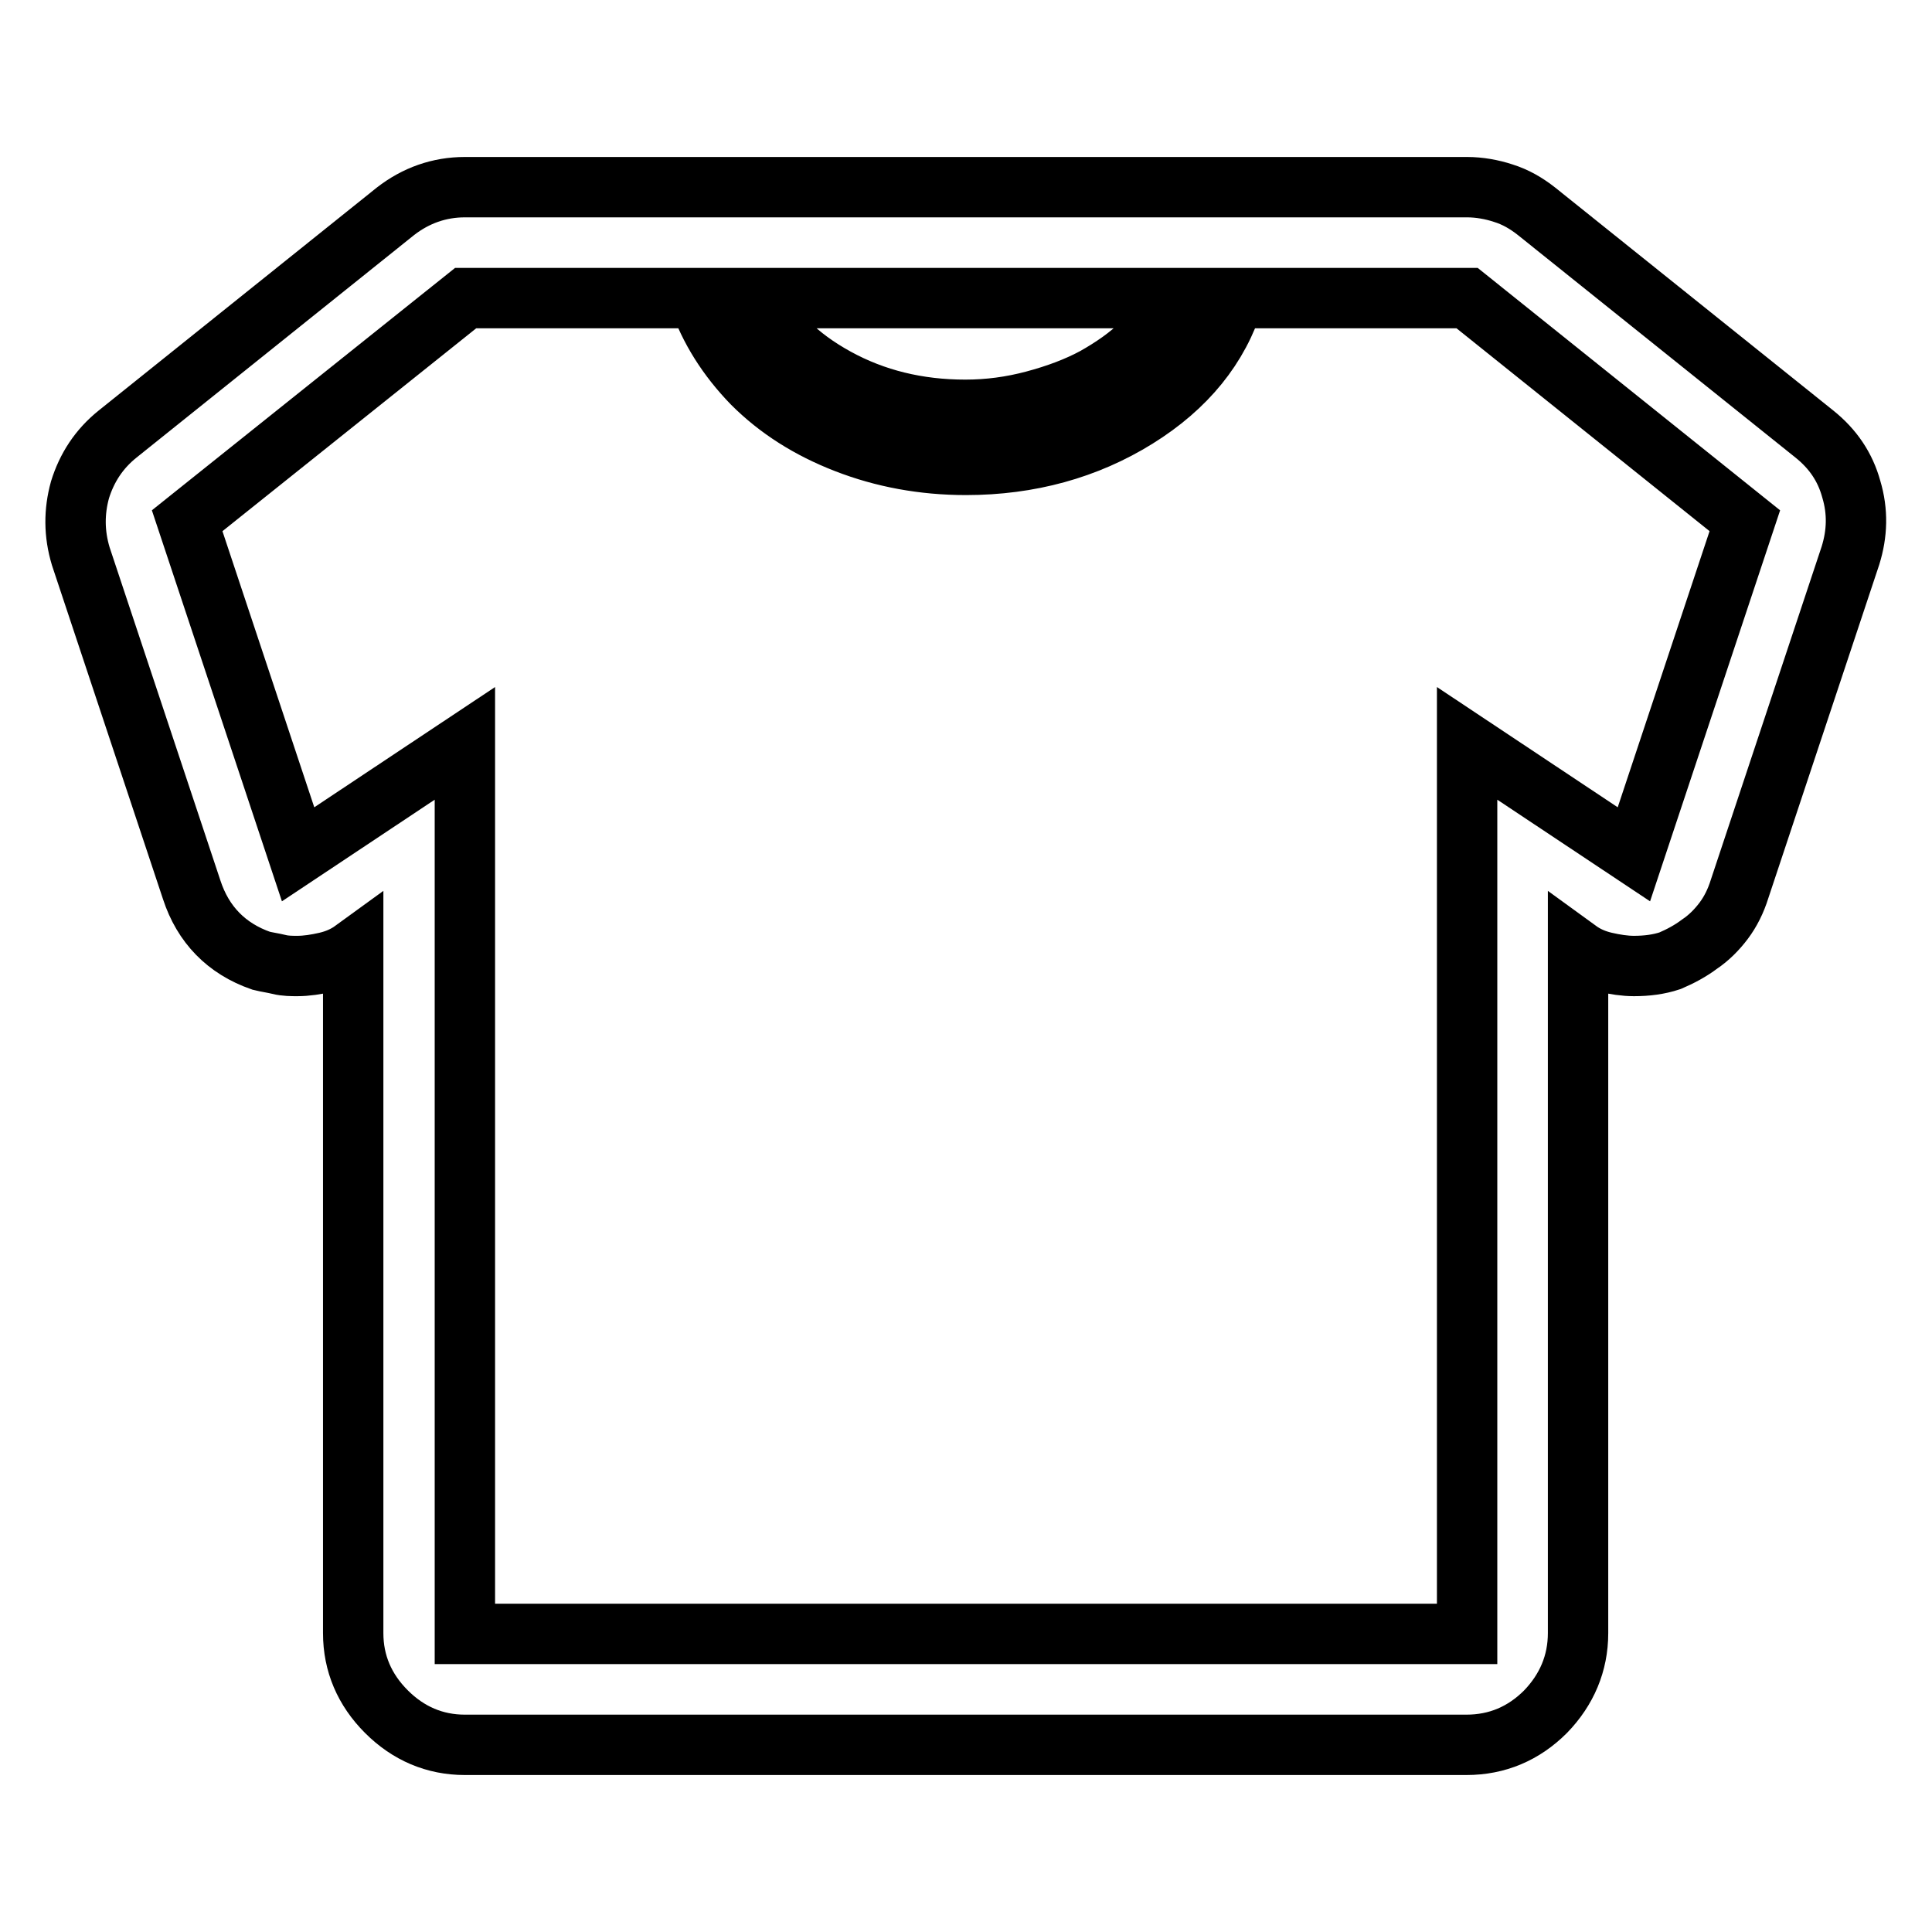
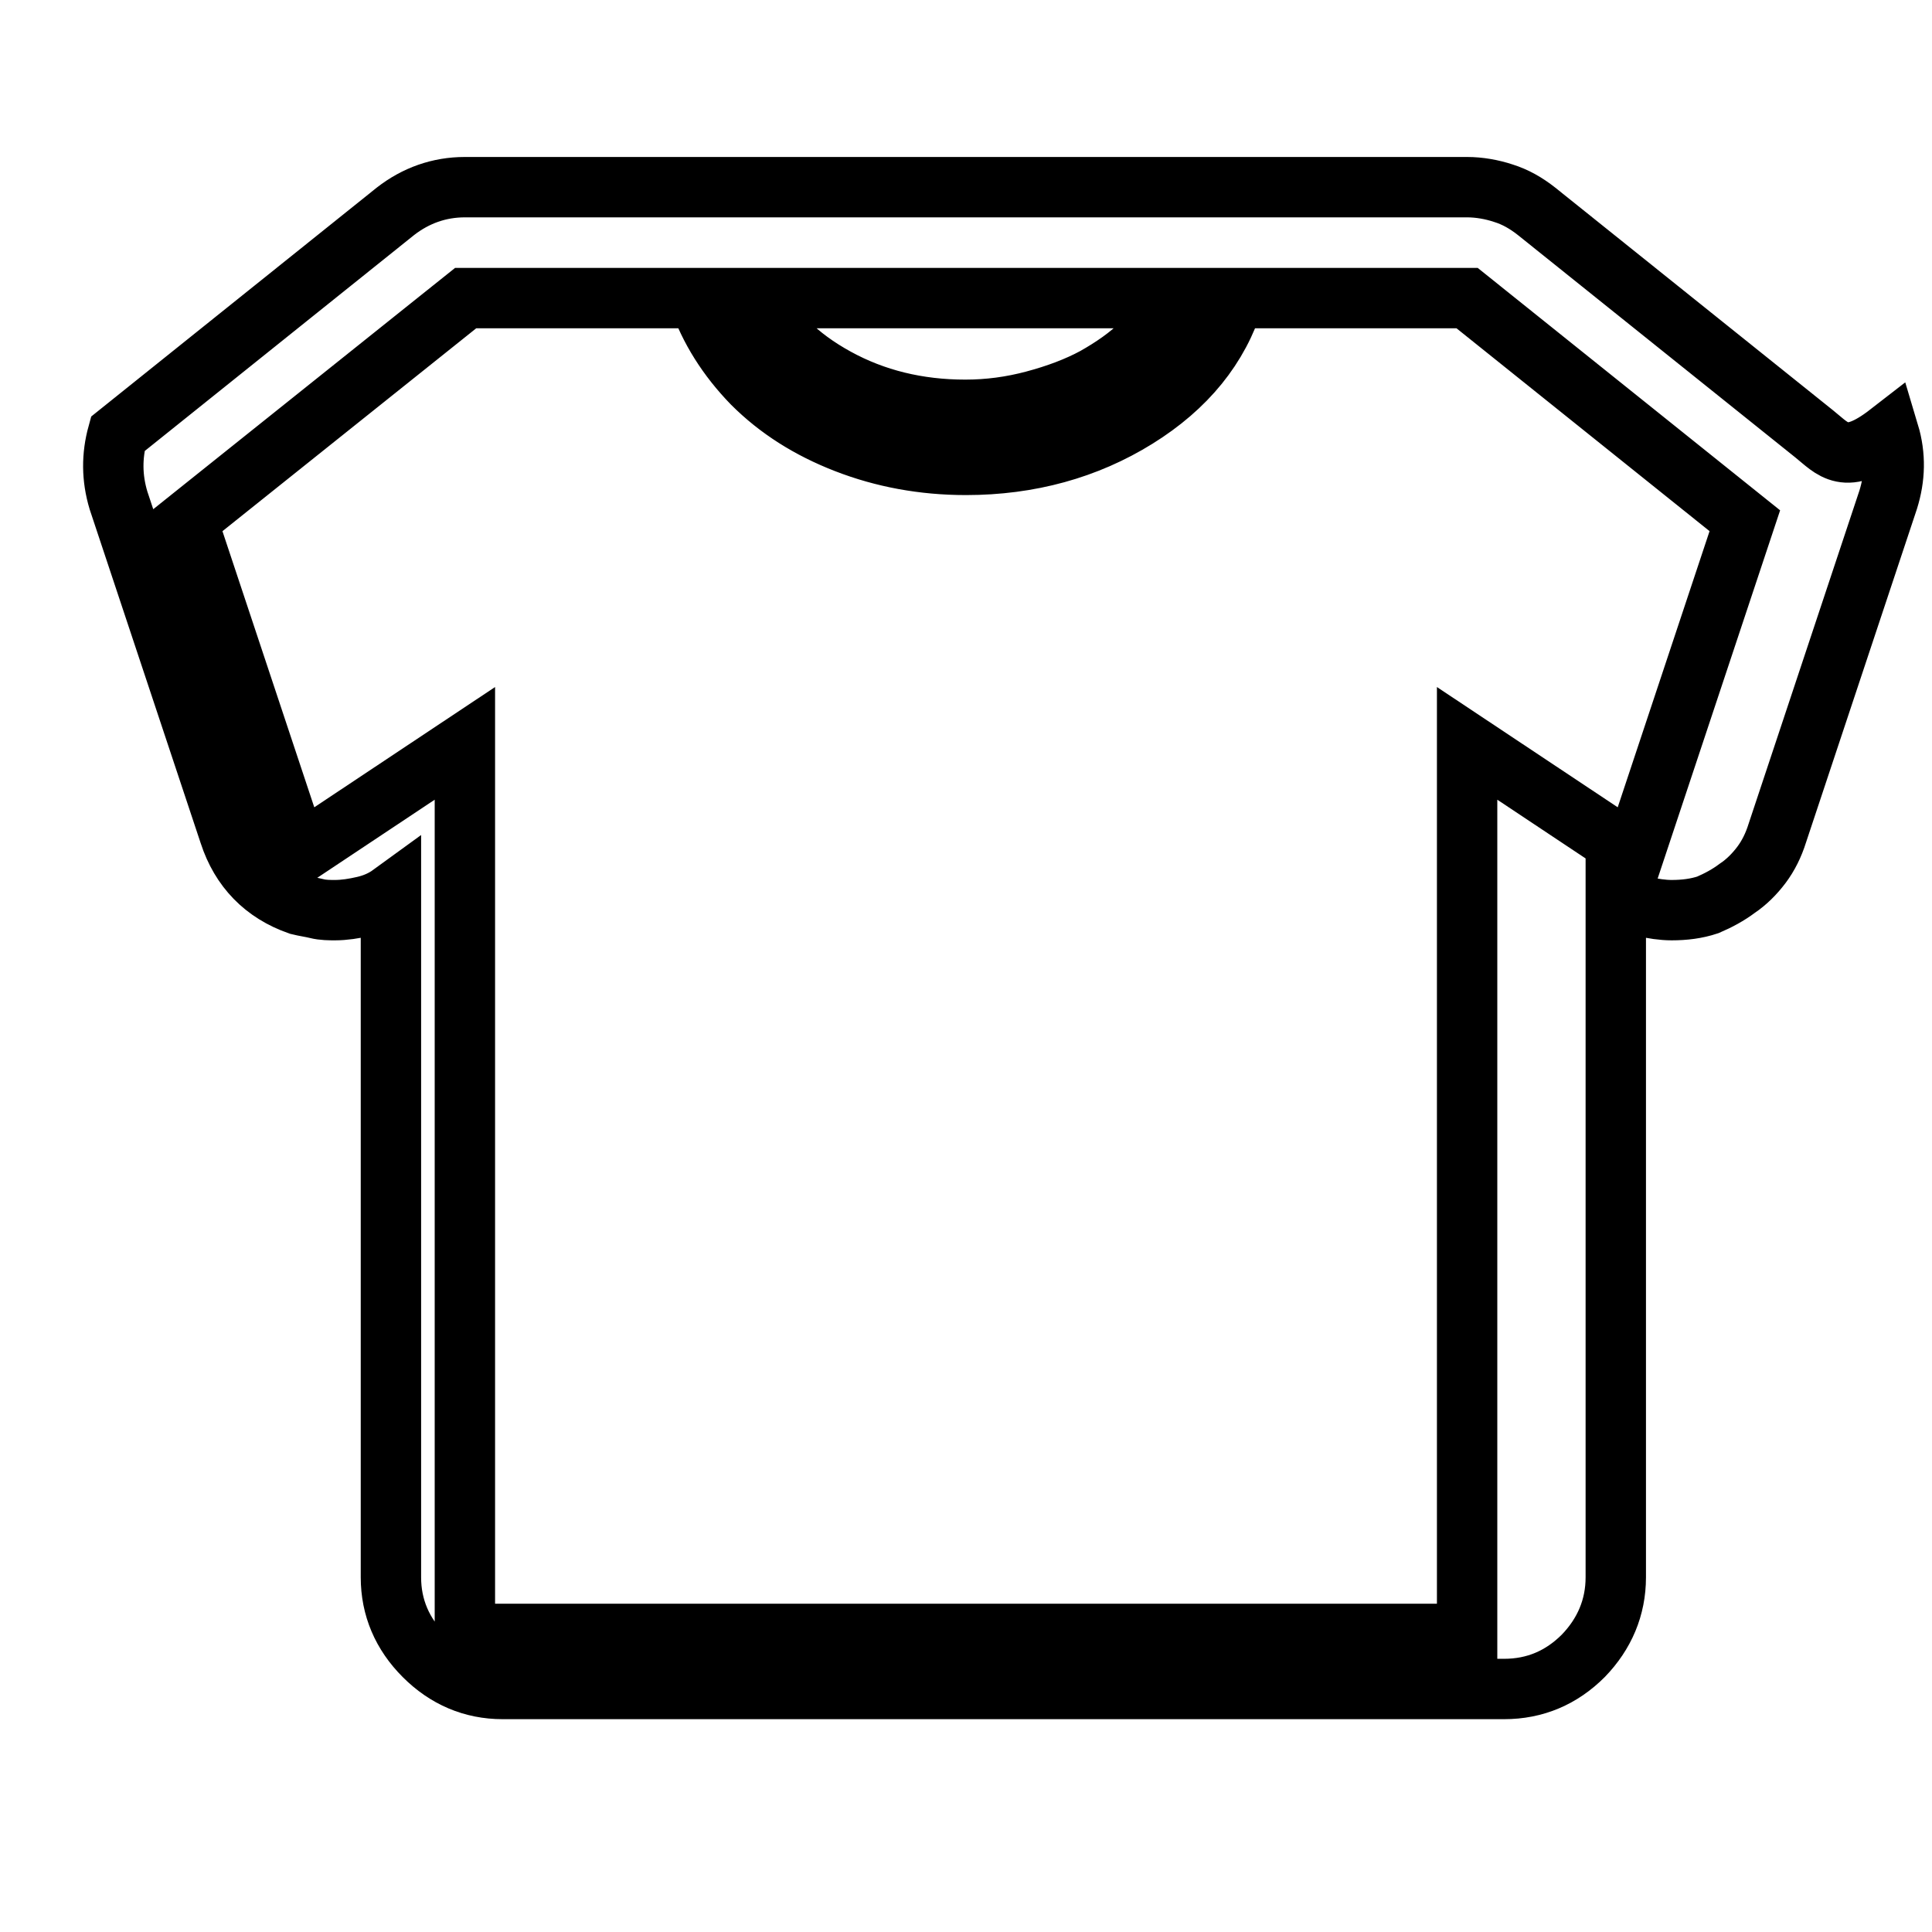
<svg xmlns="http://www.w3.org/2000/svg" version="1.1" x="0px" y="0px" viewBox="0 0 256 256" enable-background="new 0 0 256 256" xml:space="preserve">
  <g>
-     <path stroke-width="8" fill-opacity="0" stroke="#000000" d="M240.4,57.5L203.6,28c-1.4-1.1-2.8-1.9-4.4-2.4c-1.5-0.5-3.2-0.8-4.8-0.8H61.6c-3.4,0-6.5,1.1-9.2,3.2 L15.6,57.5c-2.5,2-4.1,4.5-5,7.4c-0.8,2.9-0.8,5.8,0.1,8.8l14.7,44.2c1.5,4.6,4.6,7.8,9.2,9.4c0.8,0.2,1.6,0.3,2.4,0.5 c0.8,0.2,1.7,0.2,2.4,0.2c1.2,0,2.5-0.2,3.8-0.5c1.3-0.3,2.5-0.8,3.6-1.6v90.5c0,4,1.5,7.5,4.4,10.4s6.4,4.4,10.4,4.4h132.7 c4.1,0,7.6-1.5,10.5-4.4c2.8-2.9,4.3-6.4,4.3-10.4v-90.5c1.1,0.8,2.3,1.3,3.6,1.6c1.3,0.3,2.6,0.5,3.8,0.5c1.7,0,3.3-0.2,4.8-0.7 c1.4-0.6,2.7-1.3,3.9-2.2c1.2-0.8,2.3-1.9,3.2-3.1c0.9-1.2,1.6-2.6,2.1-4.2l14.7-44.2c0.9-2.9,1-5.8,0.1-8.8 C244.5,61.9,242.9,59.5,240.4,57.5L240.4,57.5z M155.6,39.5c-0.9,2.2-2.3,4.1-4.2,5.9c-1.8,1.8-4,3.3-6.3,4.6 c-2.4,1.3-5.1,2.3-8.1,3.1c-3,0.8-6,1.2-9.1,1.2c-6.3,0-12-1.4-17.1-4.2c-5.1-2.8-8.6-6.3-10.6-10.6L155.6,39.5L155.6,39.5z  M216.5,113.2l-22.1-14.7v118H61.6v-118l-22.1,14.7L24.8,69l36.9-29.5h30.9c1.4,4.1,3.8,7.9,7.1,11.3c3.4,3.4,7.5,6,12.4,7.9 c4.9,1.9,10.2,2.9,15.9,2.9c8.4,0,16-2.1,22.6-6.2c6.6-4.1,10.9-9.4,12.9-15.9h30.9L231.2,69L216.5,113.2z" />
+     <path stroke-width="8" fill-opacity="0" stroke="#000000" d="M240.4,57.5L203.6,28c-1.4-1.1-2.8-1.9-4.4-2.4c-1.5-0.5-3.2-0.8-4.8-0.8H61.6c-3.4,0-6.5,1.1-9.2,3.2 L15.6,57.5c-0.8,2.9-0.8,5.8,0.1,8.8l14.7,44.2c1.5,4.6,4.6,7.8,9.2,9.4c0.8,0.2,1.6,0.3,2.4,0.5 c0.8,0.2,1.7,0.2,2.4,0.2c1.2,0,2.5-0.2,3.8-0.5c1.3-0.3,2.5-0.8,3.6-1.6v90.5c0,4,1.5,7.5,4.4,10.4s6.4,4.4,10.4,4.4h132.7 c4.1,0,7.6-1.5,10.5-4.4c2.8-2.9,4.3-6.4,4.3-10.4v-90.5c1.1,0.8,2.3,1.3,3.6,1.6c1.3,0.3,2.6,0.5,3.8,0.5c1.7,0,3.3-0.2,4.8-0.7 c1.4-0.6,2.7-1.3,3.9-2.2c1.2-0.8,2.3-1.9,3.2-3.1c0.9-1.2,1.6-2.6,2.1-4.2l14.7-44.2c0.9-2.9,1-5.8,0.1-8.8 C244.5,61.9,242.9,59.5,240.4,57.5L240.4,57.5z M155.6,39.5c-0.9,2.2-2.3,4.1-4.2,5.9c-1.8,1.8-4,3.3-6.3,4.6 c-2.4,1.3-5.1,2.3-8.1,3.1c-3,0.8-6,1.2-9.1,1.2c-6.3,0-12-1.4-17.1-4.2c-5.1-2.8-8.6-6.3-10.6-10.6L155.6,39.5L155.6,39.5z  M216.5,113.2l-22.1-14.7v118H61.6v-118l-22.1,14.7L24.8,69l36.9-29.5h30.9c1.4,4.1,3.8,7.9,7.1,11.3c3.4,3.4,7.5,6,12.4,7.9 c4.9,1.9,10.2,2.9,15.9,2.9c8.4,0,16-2.1,22.6-6.2c6.6-4.1,10.9-9.4,12.9-15.9h30.9L231.2,69L216.5,113.2z" />
  </g>
</svg>